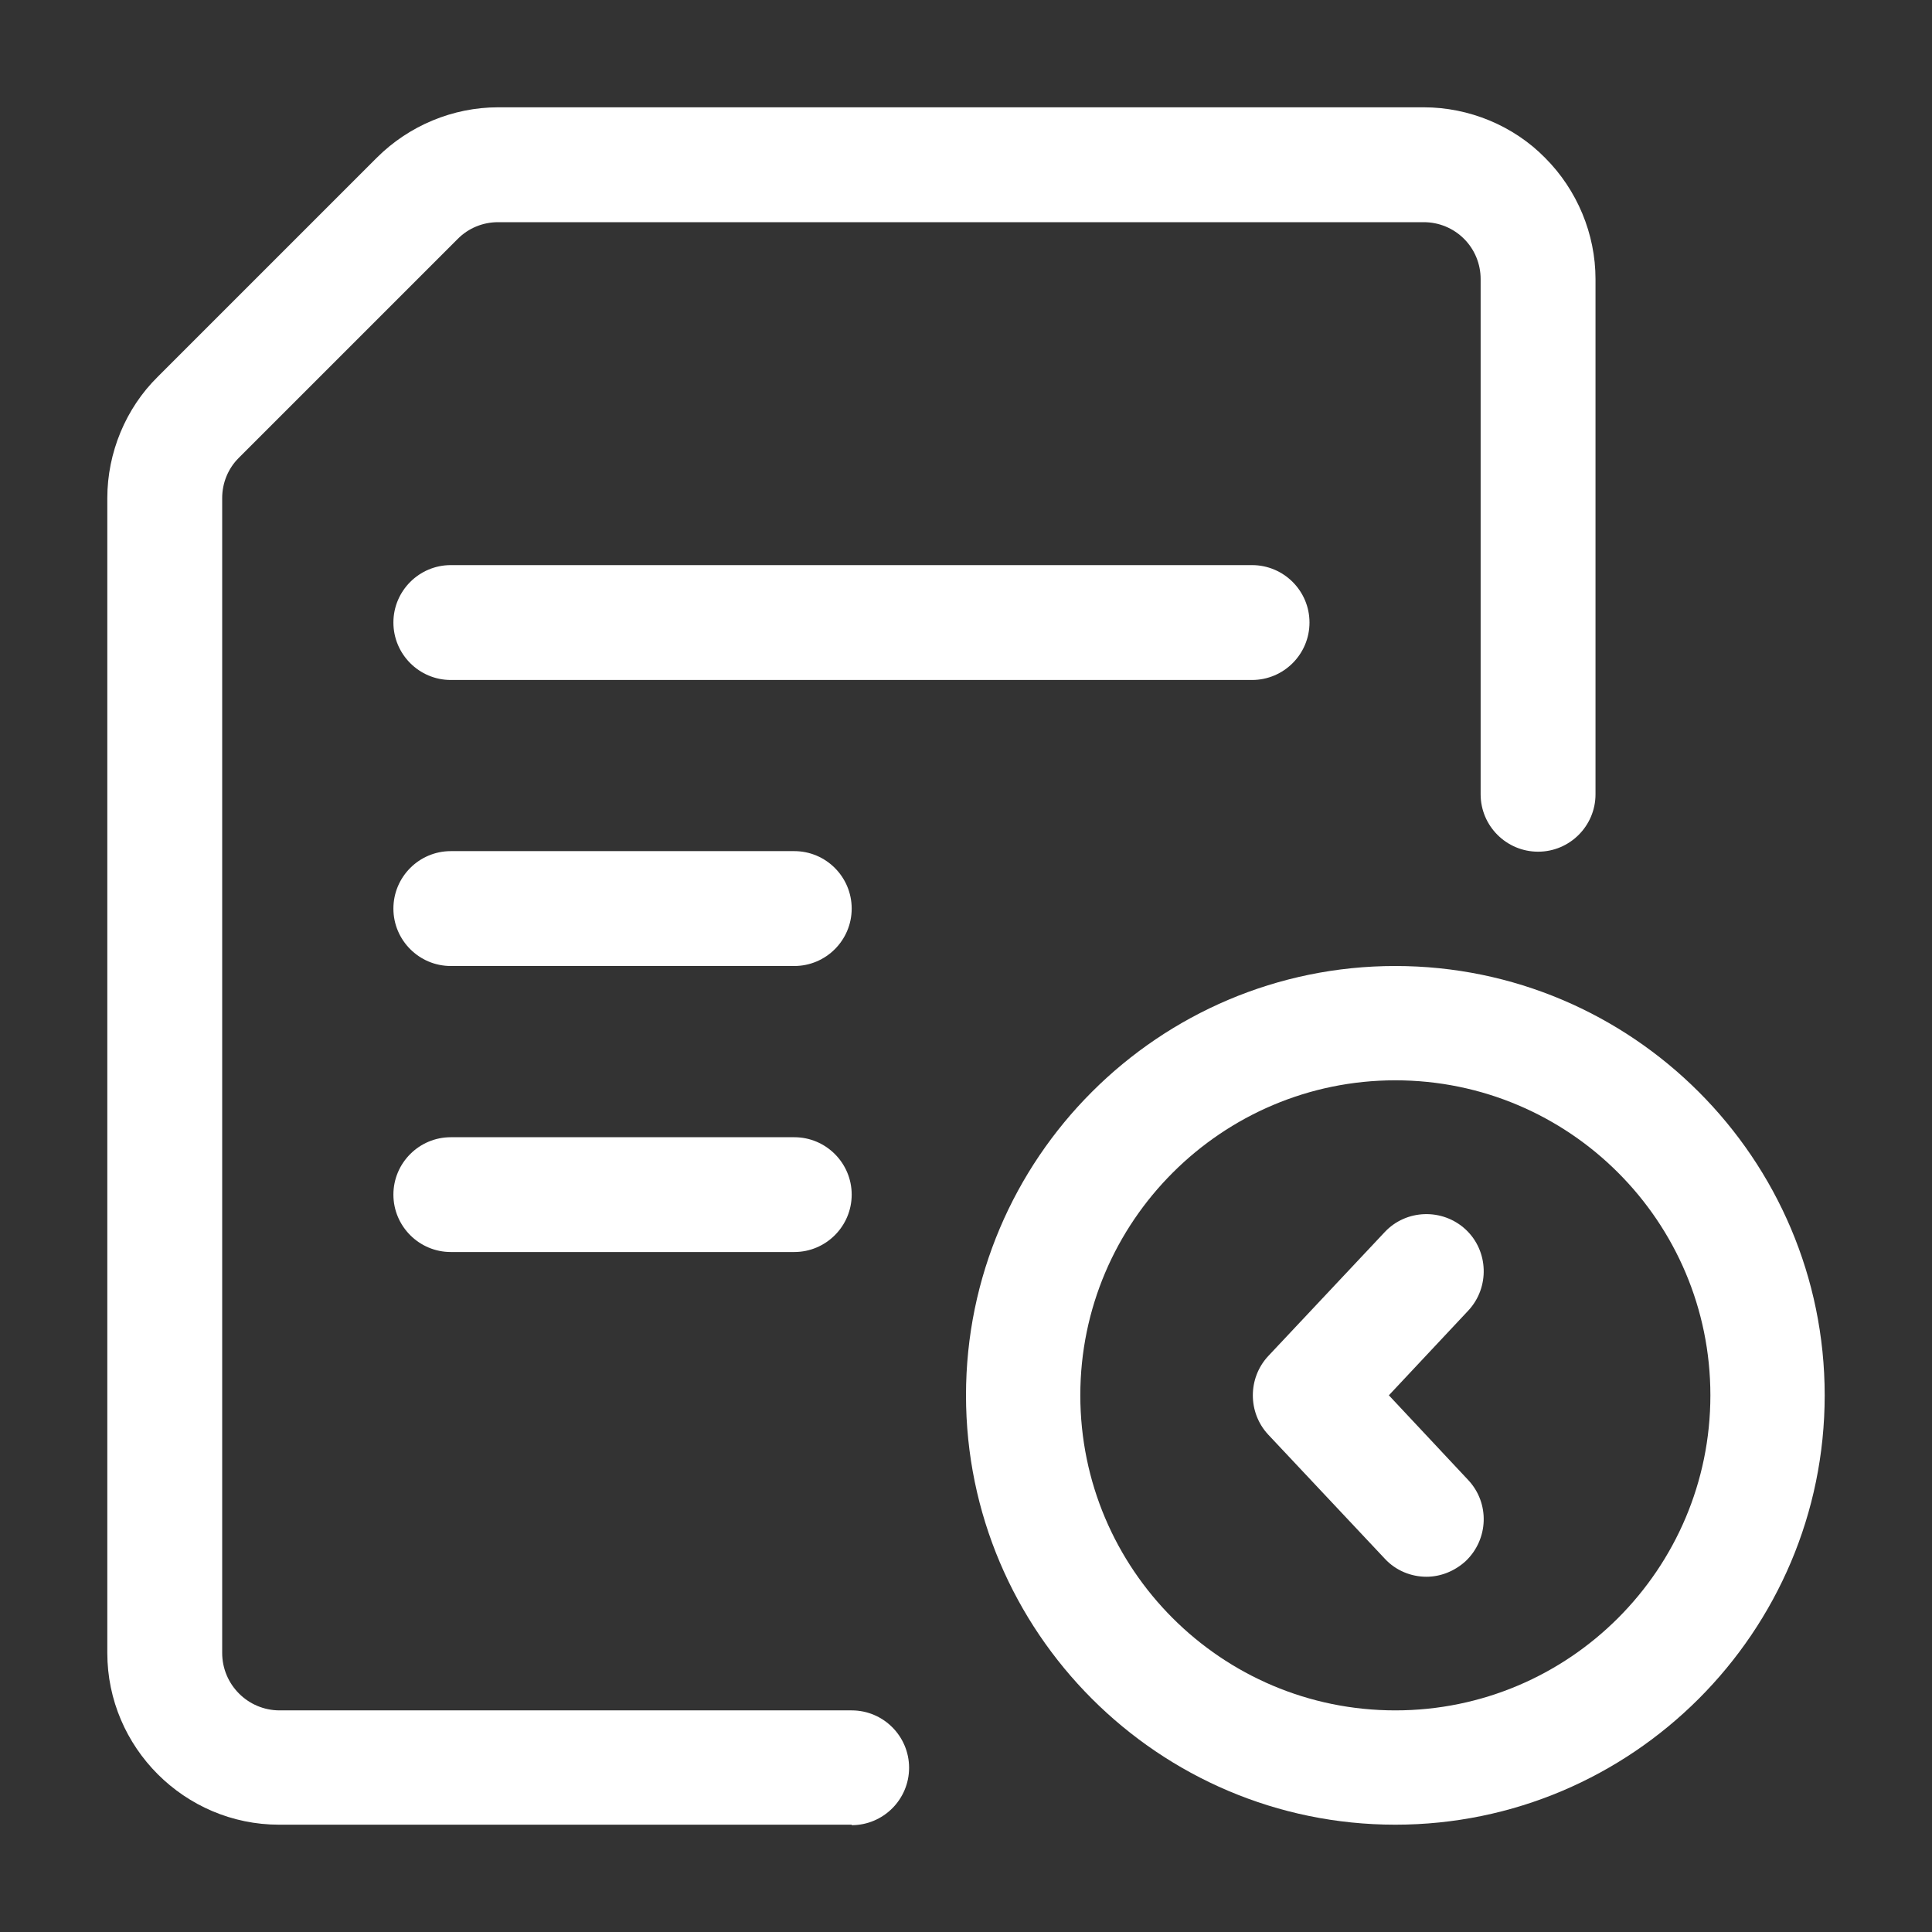
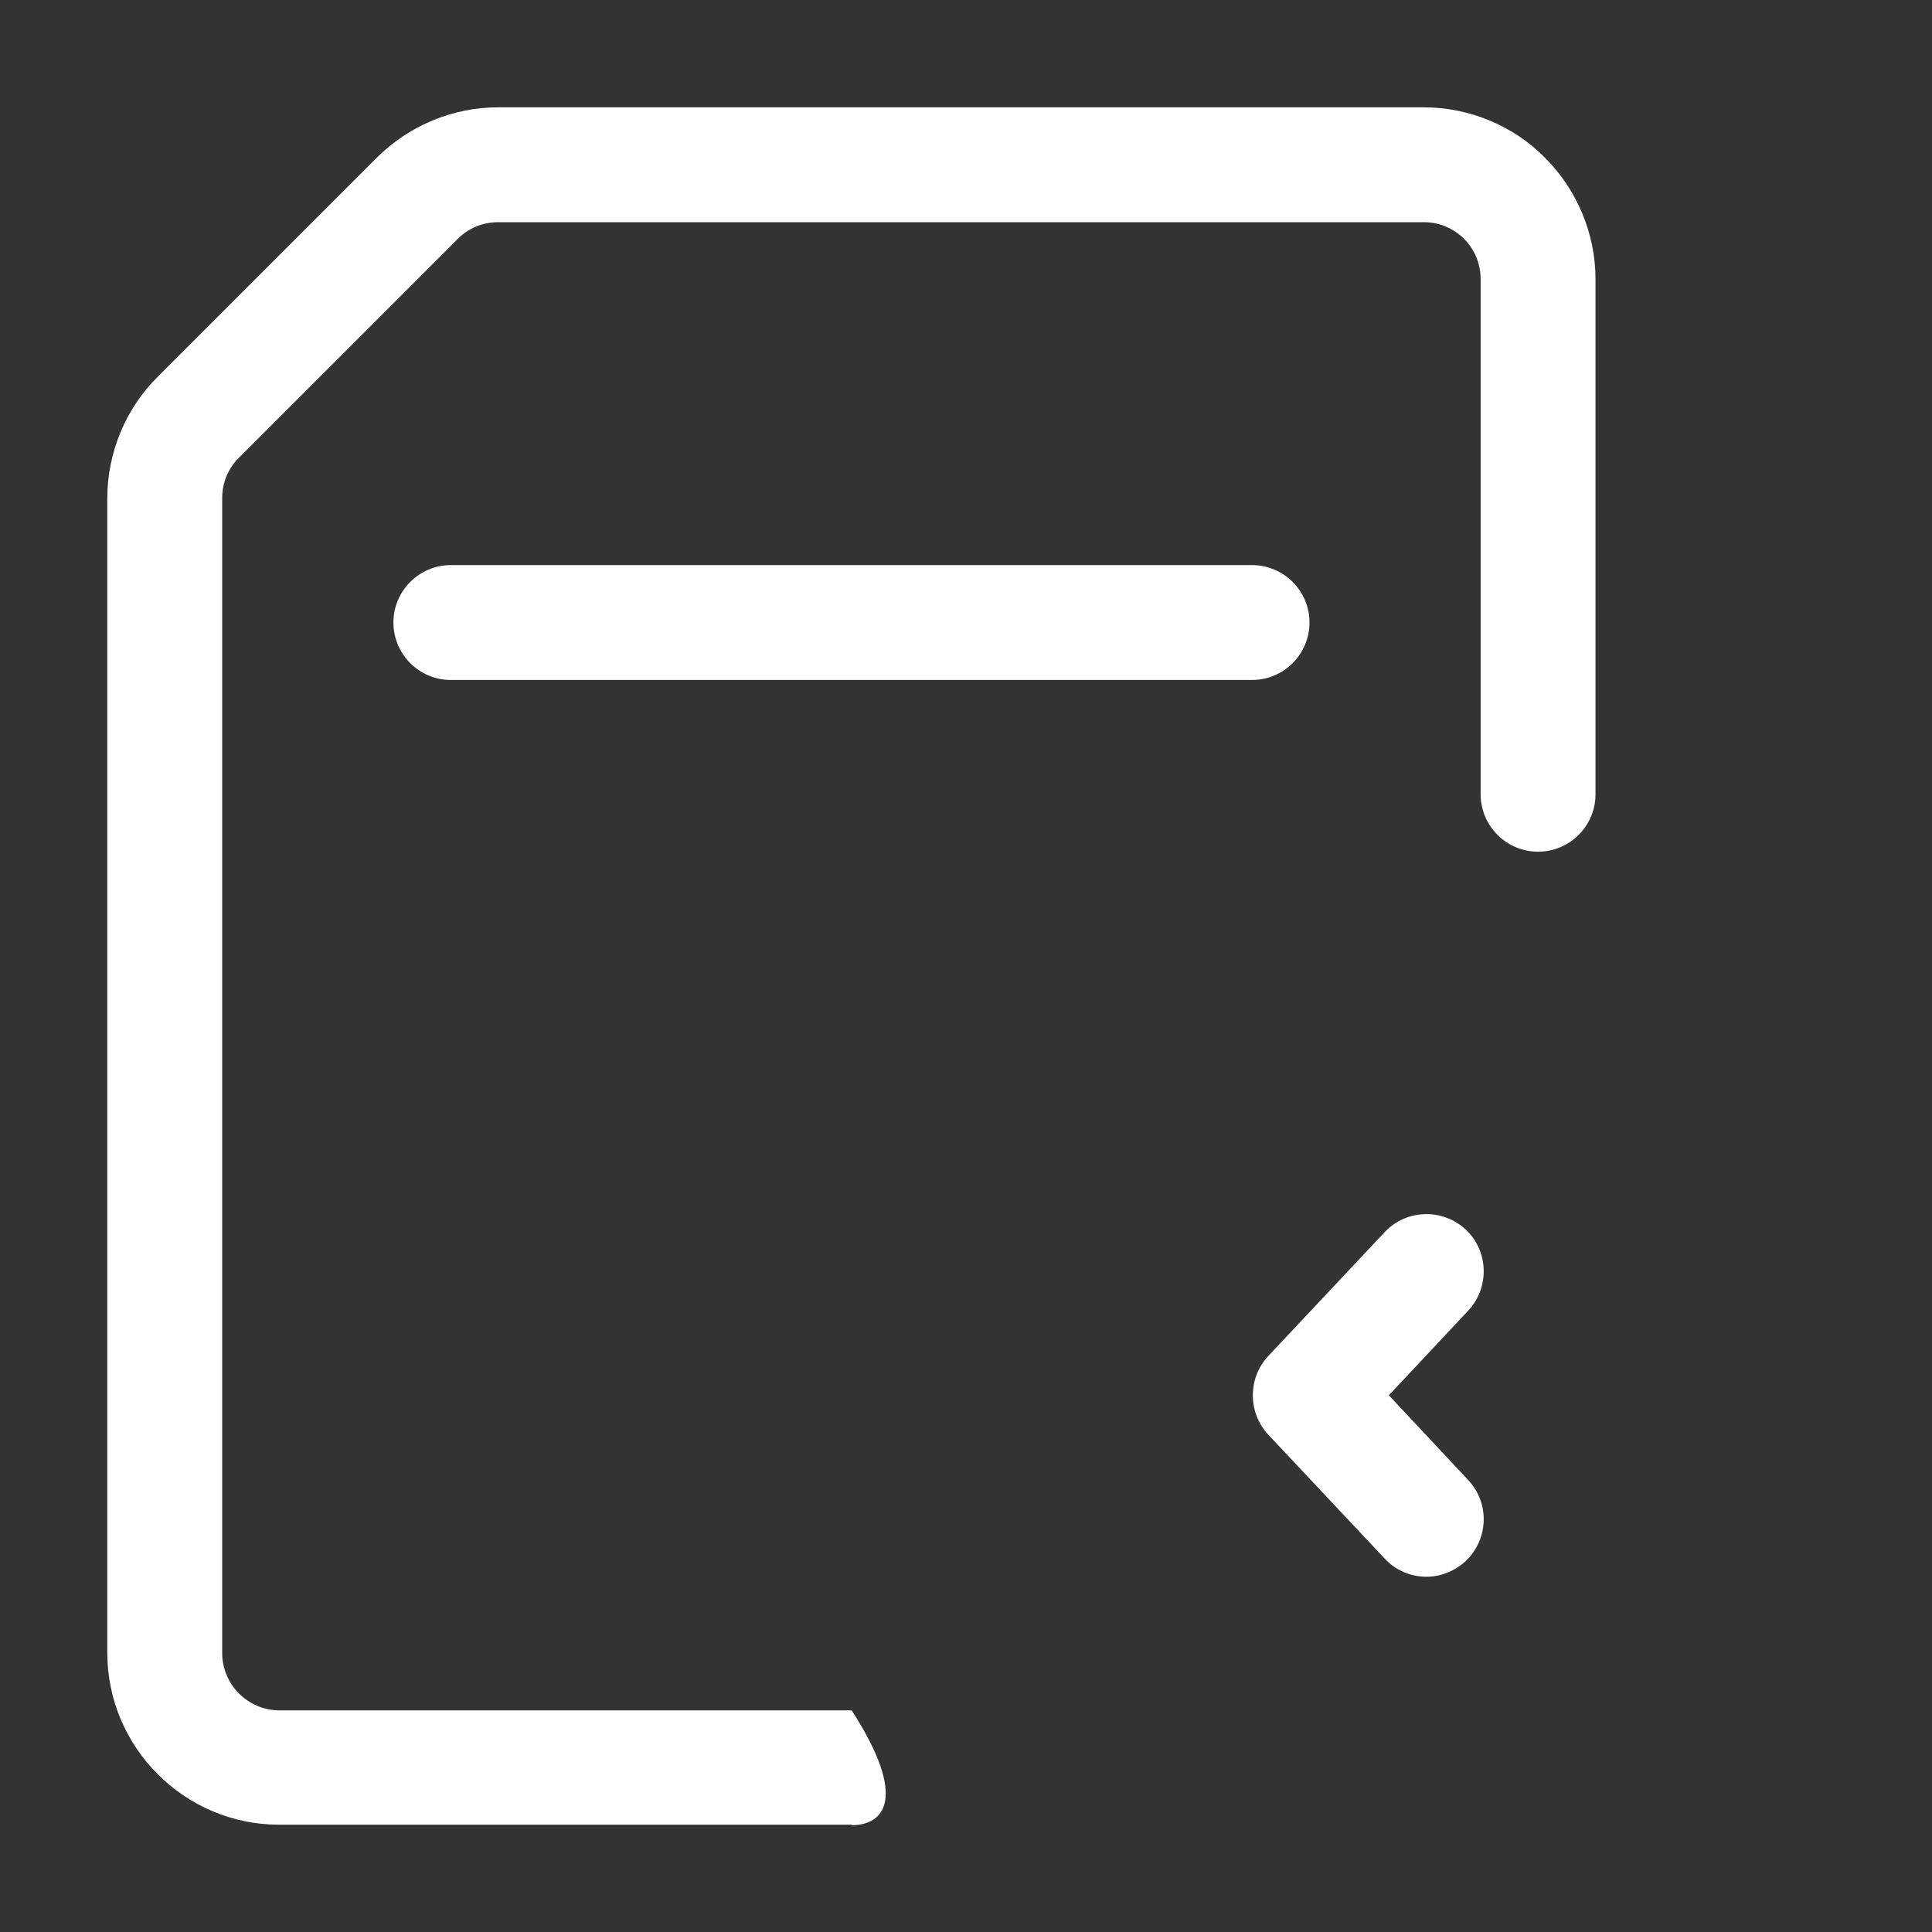
<svg xmlns="http://www.w3.org/2000/svg" width="24" height="24" viewBox="0 0 24 24" fill="none">
  <rect x="0" y="0" width="24" height="24" fill="#333333" stroke="none" />
-   <path d="M10.58 22.667H3.467C2.293 22.667 1.333 21.707 1.333 20.533V6.187C1.333 5.627 1.56 5.073 1.96 4.68L4.68 1.96C5.08 1.56 5.627 1.333 6.187 1.333H17.687C18.247 1.333 18.8 1.56 19.193 1.96C19.593 2.36 19.82 2.907 19.82 3.467V9.867C19.82 10.26 19.5 10.58 19.107 10.58C18.713 10.58 18.393 10.26 18.393 9.867V3.467C18.393 3.28 18.32 3.1 18.187 2.967C18.053 2.833 17.873 2.76 17.687 2.76H6.187C6 2.76 5.82 2.833 5.687 2.967L2.967 5.687C2.833 5.82 2.76 6 2.76 6.187V20.533C2.76 20.927 3.08 21.247 3.473 21.247H10.58C10.973 21.247 11.293 21.567 11.293 21.96C11.293 22.353 10.973 22.673 10.58 22.673V22.667Z" fill="white" />
+   <path d="M10.58 22.667H3.467C2.293 22.667 1.333 21.707 1.333 20.533V6.187C1.333 5.627 1.56 5.073 1.96 4.68L4.68 1.96C5.08 1.56 5.627 1.333 6.187 1.333H17.687C18.247 1.333 18.8 1.56 19.193 1.96C19.593 2.36 19.82 2.907 19.82 3.467V9.867C19.82 10.26 19.5 10.58 19.107 10.58C18.713 10.58 18.393 10.26 18.393 9.867V3.467C18.393 3.28 18.32 3.1 18.187 2.967C18.053 2.833 17.873 2.76 17.687 2.76H6.187C6 2.76 5.82 2.833 5.687 2.967L2.967 5.687C2.833 5.82 2.76 6 2.76 6.187V20.533C2.76 20.927 3.08 21.247 3.473 21.247H10.58C11.293 22.353 10.973 22.673 10.58 22.673V22.667Z" fill="white" />
  <path d="M15.553 8.447H5.6C5.207 8.447 4.887 8.127 4.887 7.733C4.887 7.34 5.207 7.02 5.6 7.02H15.553C15.947 7.02 16.267 7.34 16.267 7.733C16.267 8.127 15.947 8.447 15.553 8.447Z" fill="white" />
-   <path d="M9.867 12H5.6C5.207 12 4.887 11.68 4.887 11.287C4.887 10.893 5.207 10.573 5.6 10.573H9.867C10.26 10.573 10.58 10.893 10.58 11.287C10.58 11.68 10.26 12 9.867 12Z" fill="white" />
-   <path d="M9.867 15.553H5.6C5.207 15.553 4.887 15.233 4.887 14.84C4.887 14.447 5.207 14.127 5.6 14.127H9.867C10.26 14.127 10.58 14.447 10.58 14.84C10.58 15.233 10.26 15.553 9.867 15.553Z" fill="white" />
-   <path d="M17.333 22.667C14.393 22.667 12 20.273 12 17.333C12 14.393 14.393 12 17.333 12C20.273 12 22.667 14.393 22.667 17.333C22.667 20.273 20.273 22.667 17.333 22.667ZM17.333 13.42C15.18 13.42 13.42 15.173 13.42 17.333C13.42 19.493 15.173 21.247 17.333 21.247C19.493 21.247 21.247 19.493 21.247 17.333C21.247 15.173 19.493 13.42 17.333 13.42Z" fill="white" />
  <path d="M17.72 19.587C17.533 19.587 17.34 19.513 17.2 19.36L15.753 17.82C15.5 17.547 15.5 17.12 15.753 16.847L17.2 15.307C17.467 15.02 17.92 15.007 18.207 15.273C18.493 15.54 18.507 15.993 18.24 16.28L17.253 17.333L18.24 18.387C18.507 18.673 18.493 19.12 18.207 19.393C18.067 19.52 17.893 19.587 17.72 19.587Z" fill="white" />
</svg>